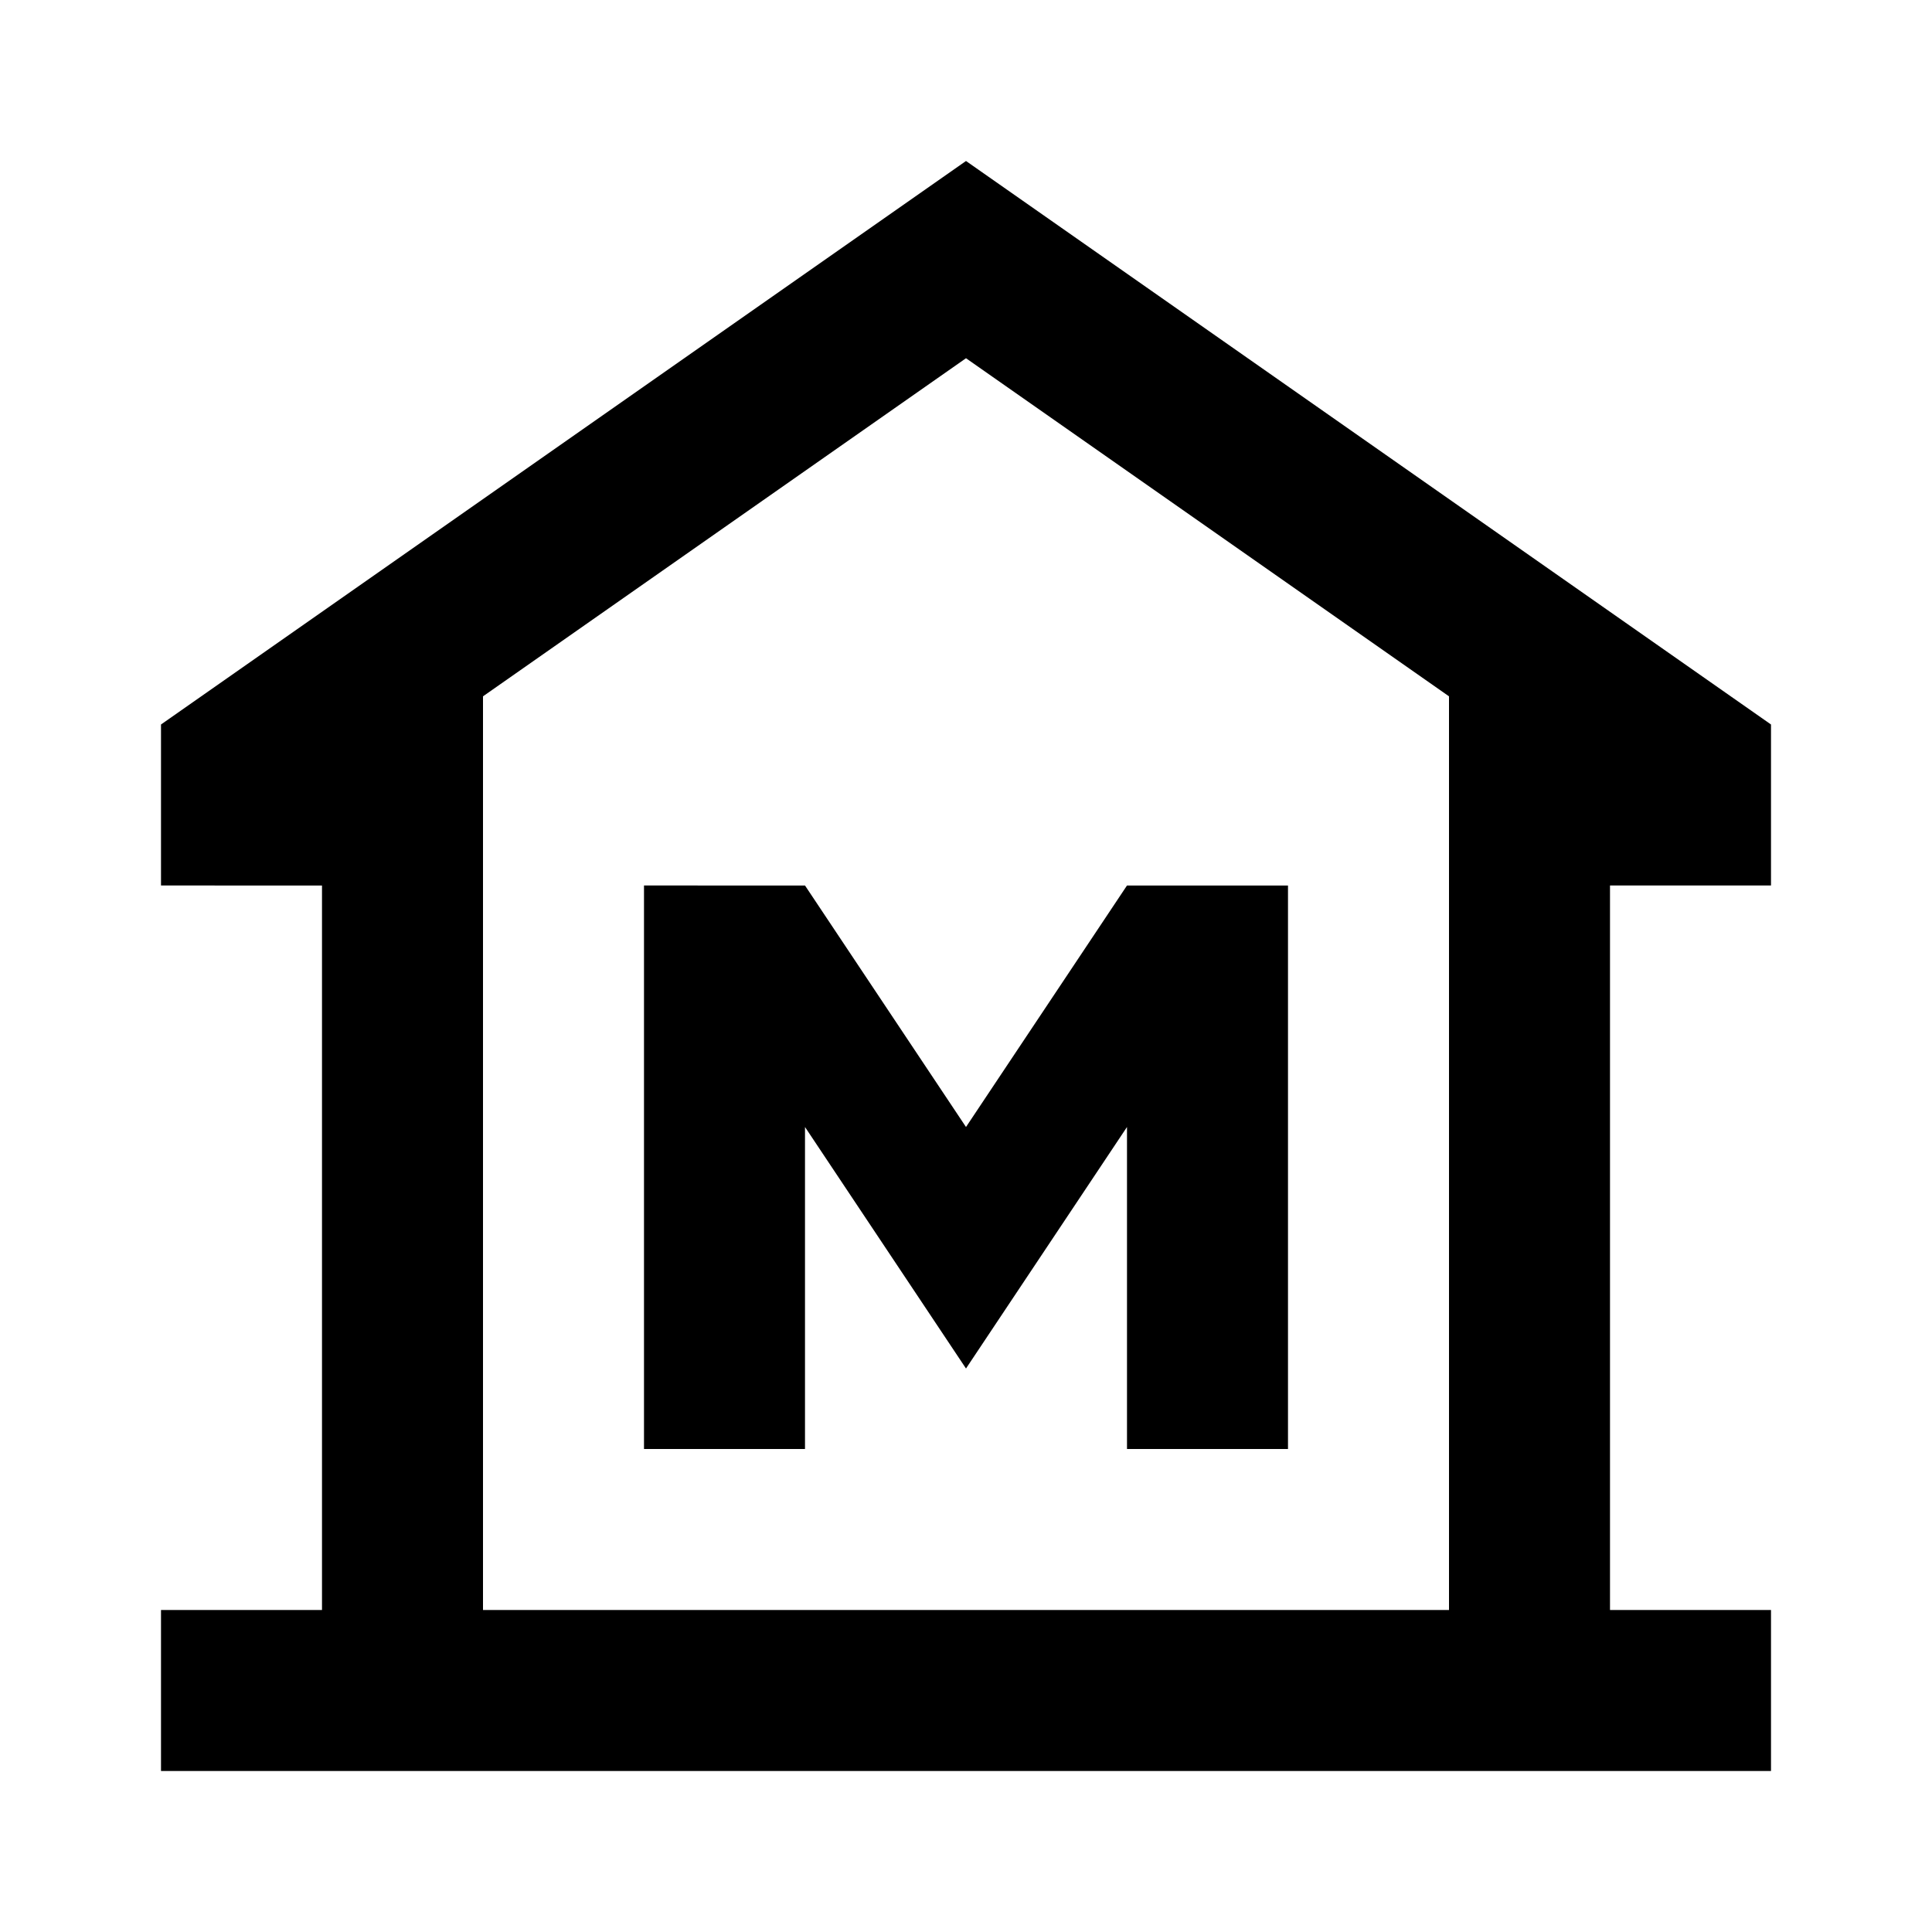
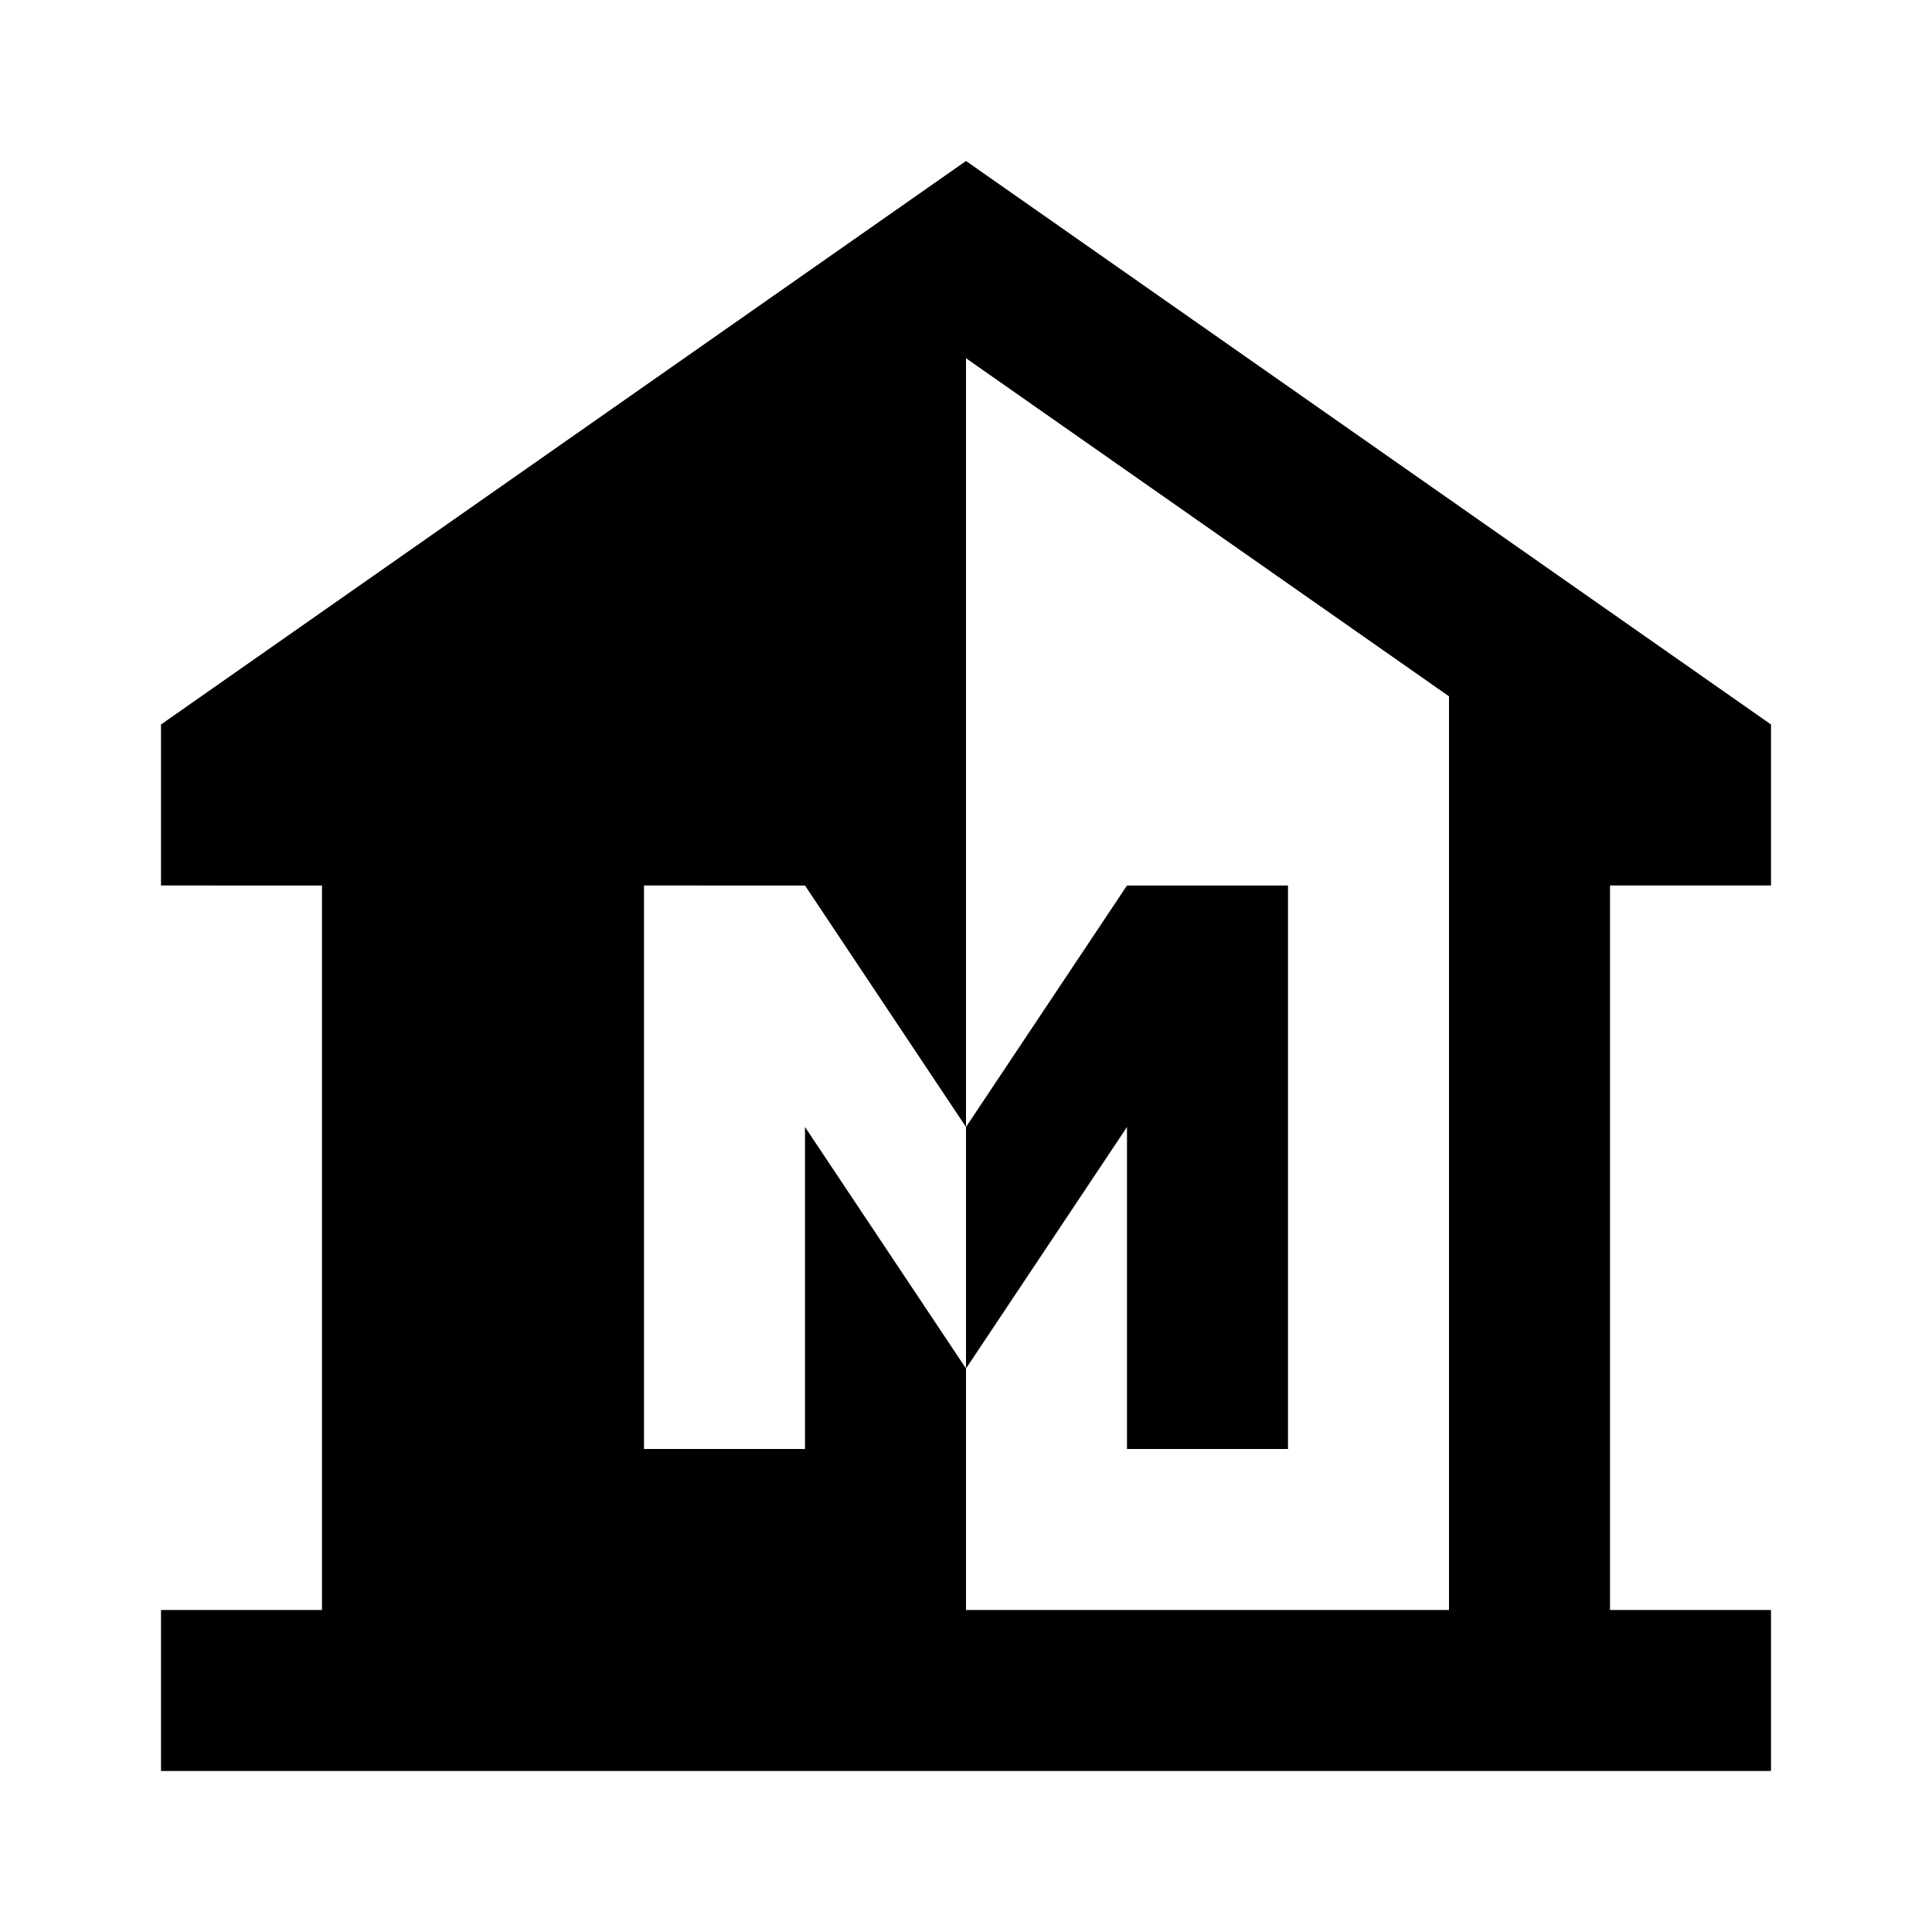
<svg xmlns="http://www.w3.org/2000/svg" width="800" height="800" viewBox="0 0 24 24">
-   <path fill="currentColor" d="M2 22v-2h2v-9H2V9l10-7l10 7v2h-2v9h2v2zm4-2h12zm2-2h2v-4l2 3l2-3v4h2v-7h-2l-2 3l-2-3H8zm10 2V8.65l-6-4.2l-6 4.2V20z" />
+   <path fill="currentColor" d="M2 22v-2h2v-9H2V9l10-7l10 7v2h-2v9h2v2zm4-2h12zm2-2h2v-4l2 3l2-3v4h2v-7h-2l-2 3l-2-3H8zm10 2V8.65l-6-4.2V20z" />
</svg>